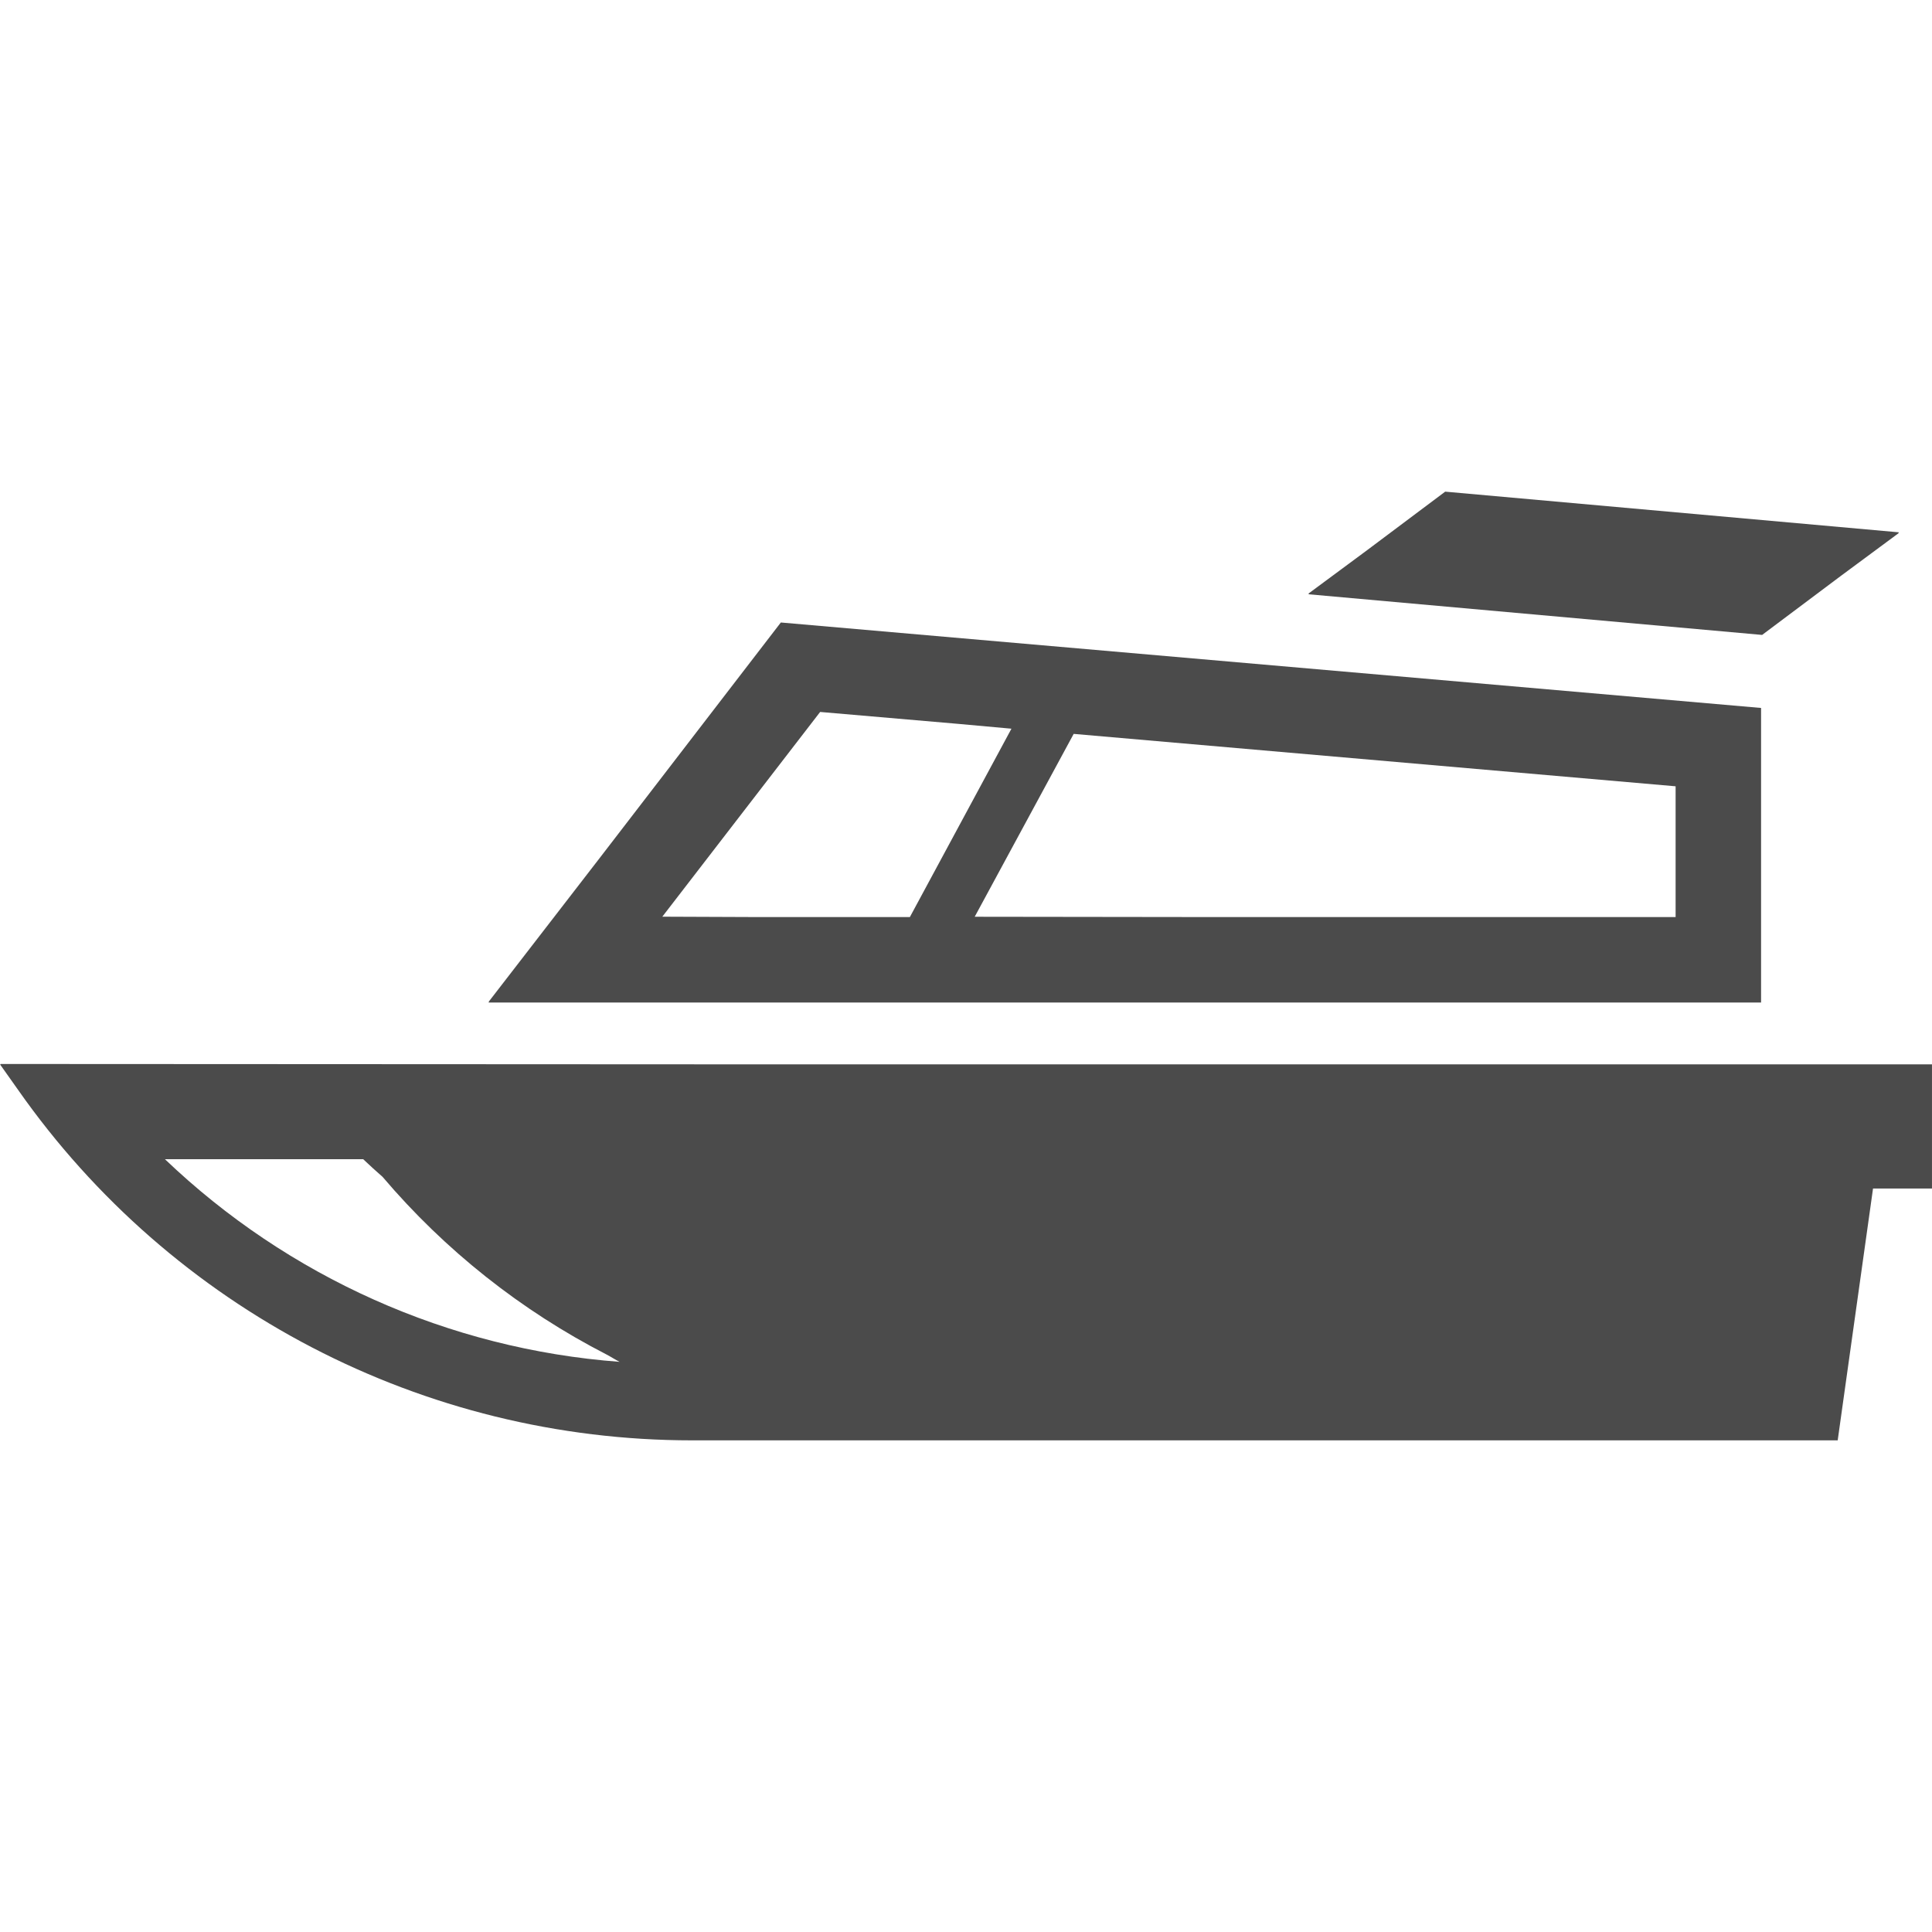
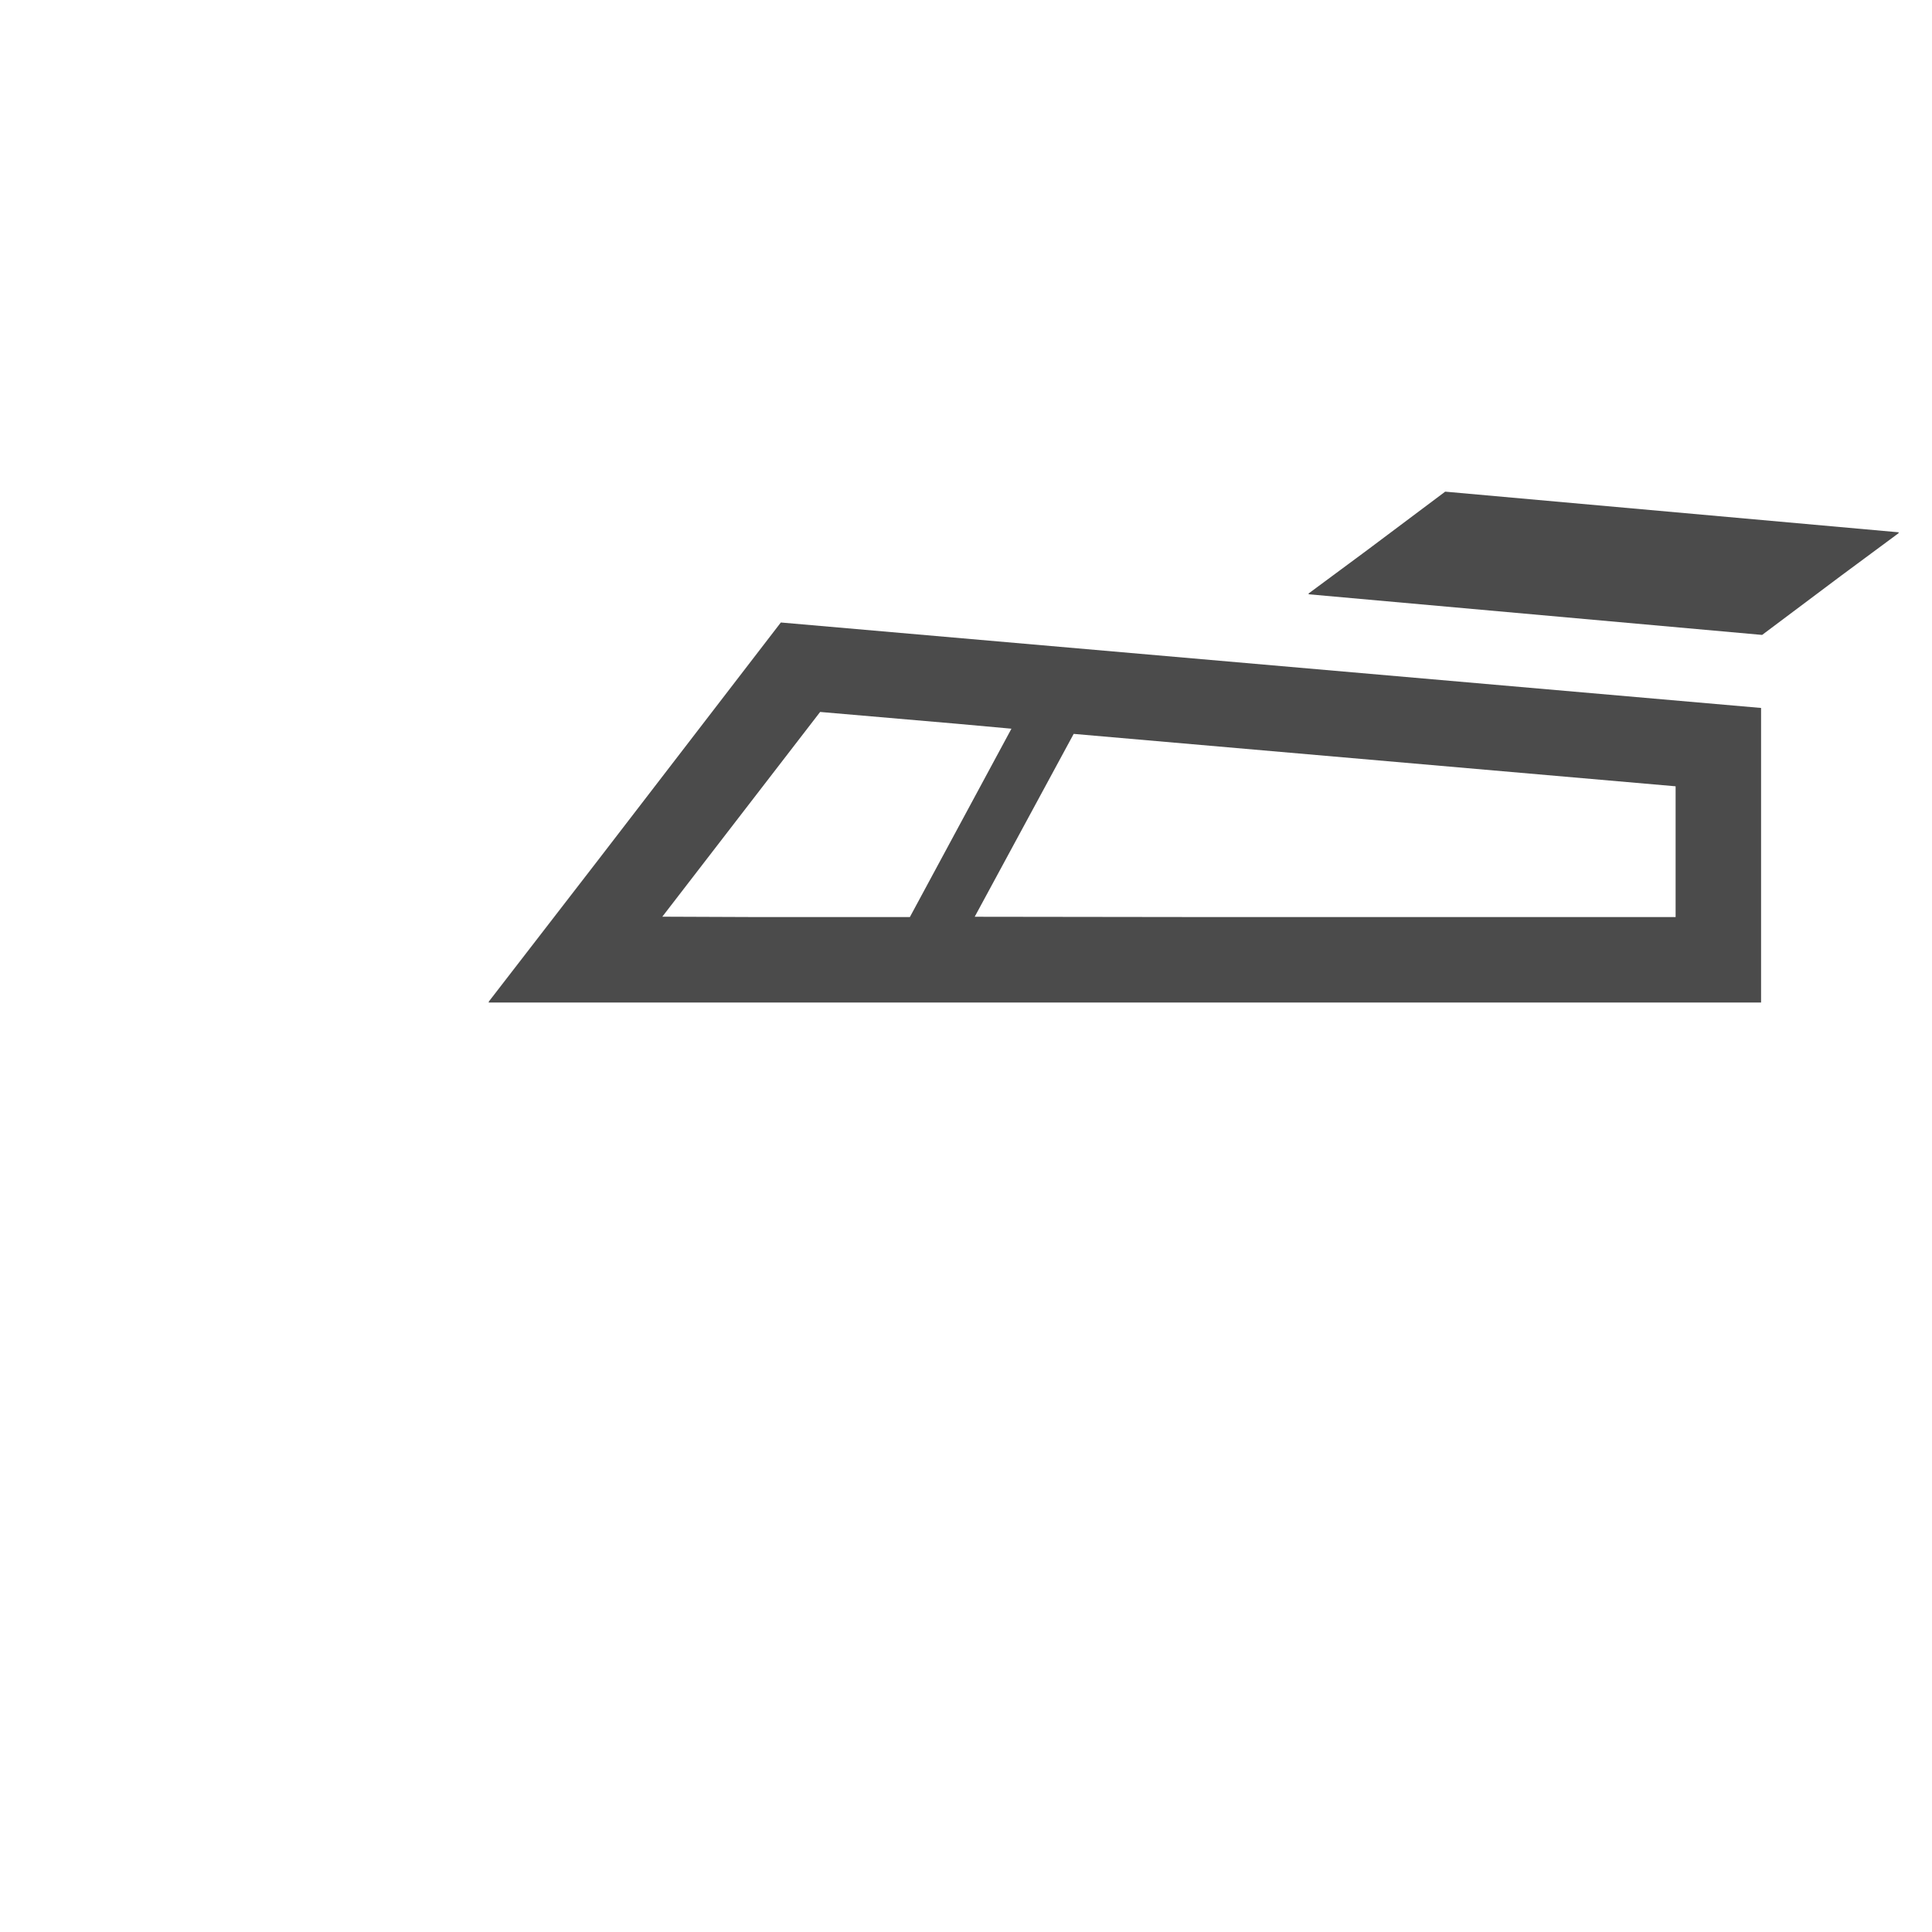
<svg xmlns="http://www.w3.org/2000/svg" version="1.1" id="_x31_0" x="0px" y="0px" viewBox="0 0 512 512" style="width: 256px; height: 256px; opacity: 1;" xml:space="preserve">
  <style type="text/css">
	.st0{fill:#374149;}
</style>
  <g>
-     <path class="st0" d="M511.996,282.318l0.004-0.102h-0.004v-0.157H187.62L0.133,281.966l0.066,0.094H0l4.758,6.719   c40.84,58.281,107.503,92.929,178.616,92.929h303.634l9.363-66.734h15.418h0.047l0,0h0.16V282.318z M43.71,307.201h52.546   c1.661,1.582,3.394,3.168,5.133,4.68c16.52,19.449,36.73,35.46,59.41,47.109c1.157,0.61,2.234,1.328,3.406,1.914   C118.823,357.505,76.234,338.29,43.71,307.201z" style="fill: rgb(75, 75, 75);" />
    <path class="st0" d="M129.597,265.518l-0.125,0.16h337.231v-78.062l-259.775-22.649l-47.945,62.34l-29.511,38.21H129.597z    M175.522,242.932l41.823-54.258l36.297,3.133l14.402,1.305l-26.918,49.918h-40.878L175.522,242.932z M258.306,242.951   l26.23-48.464l159.518,13.89v34.652H318.052L258.306,242.951z" style="fill: rgb(75, 75, 75);" />
    <polygon class="st0" points="466.981,168.261 487.691,152.734 503.234,141.234 503.054,141.214 503.246,141.07 382.99,130.292    362.314,145.792 346.736,157.319 346.915,157.338 346.724,157.483  " style="fill: rgb(75, 75, 75);" />
  </g>
</svg>